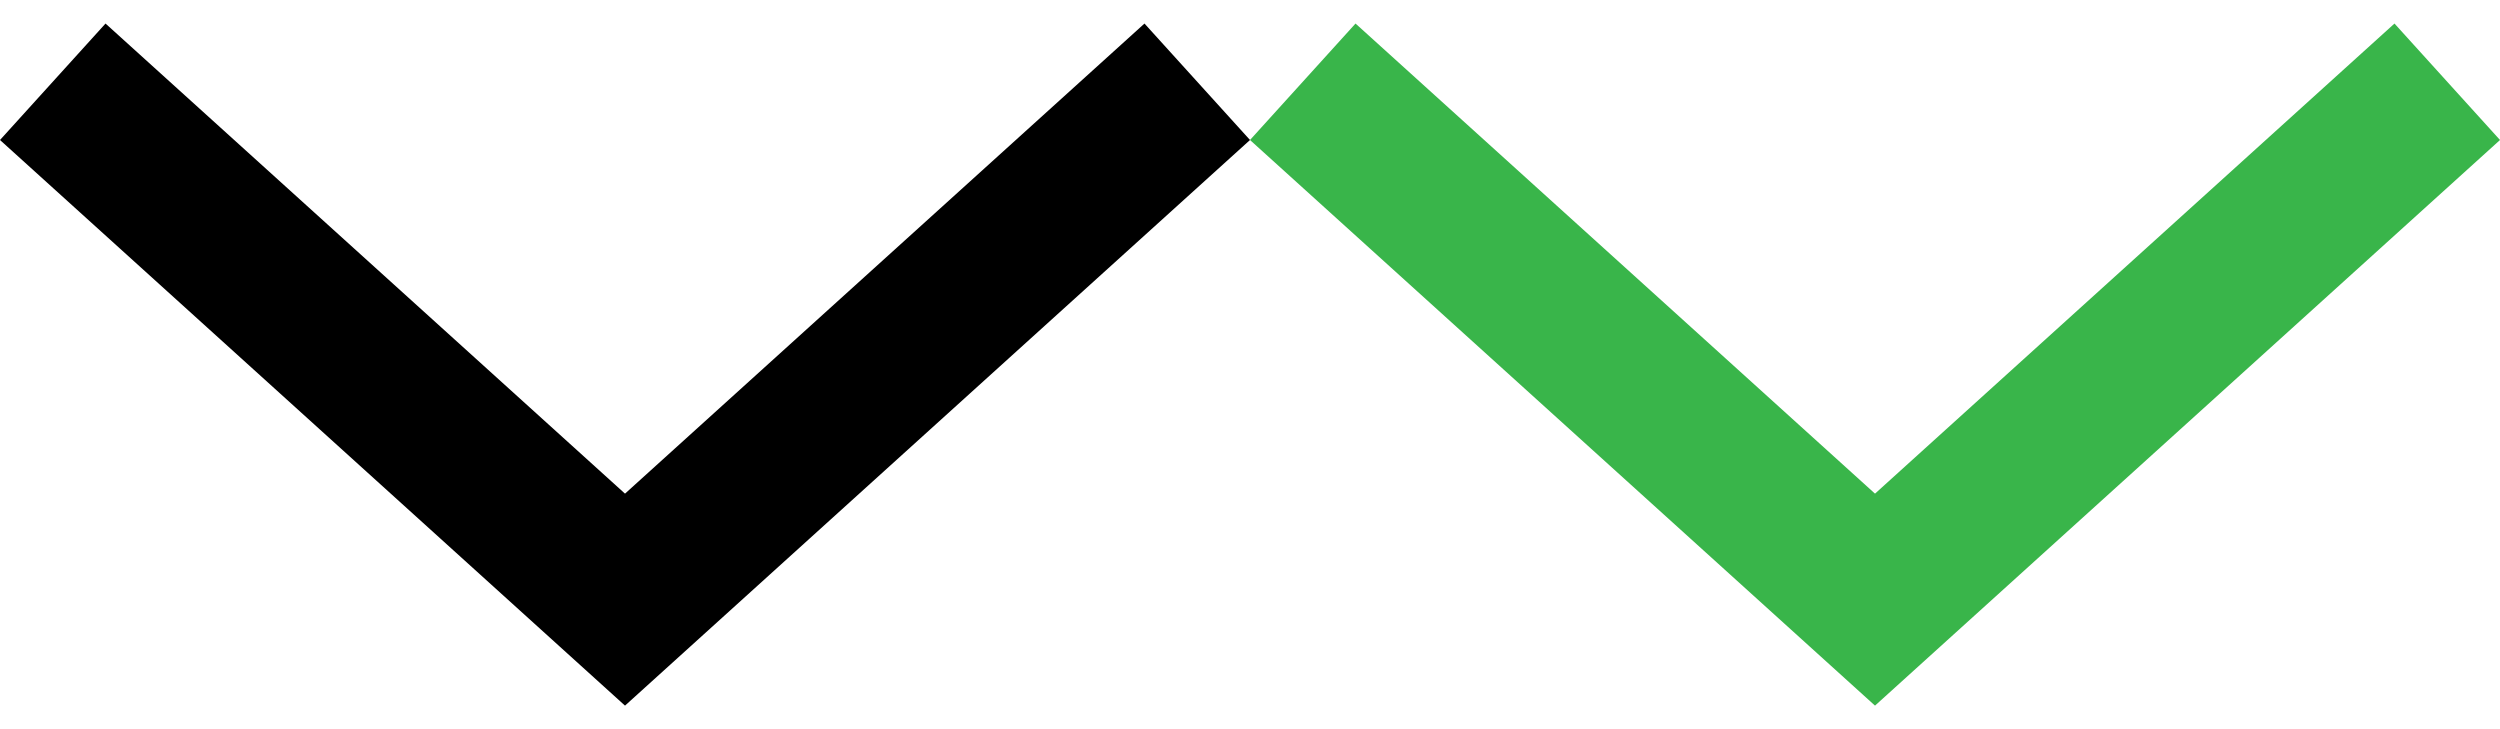
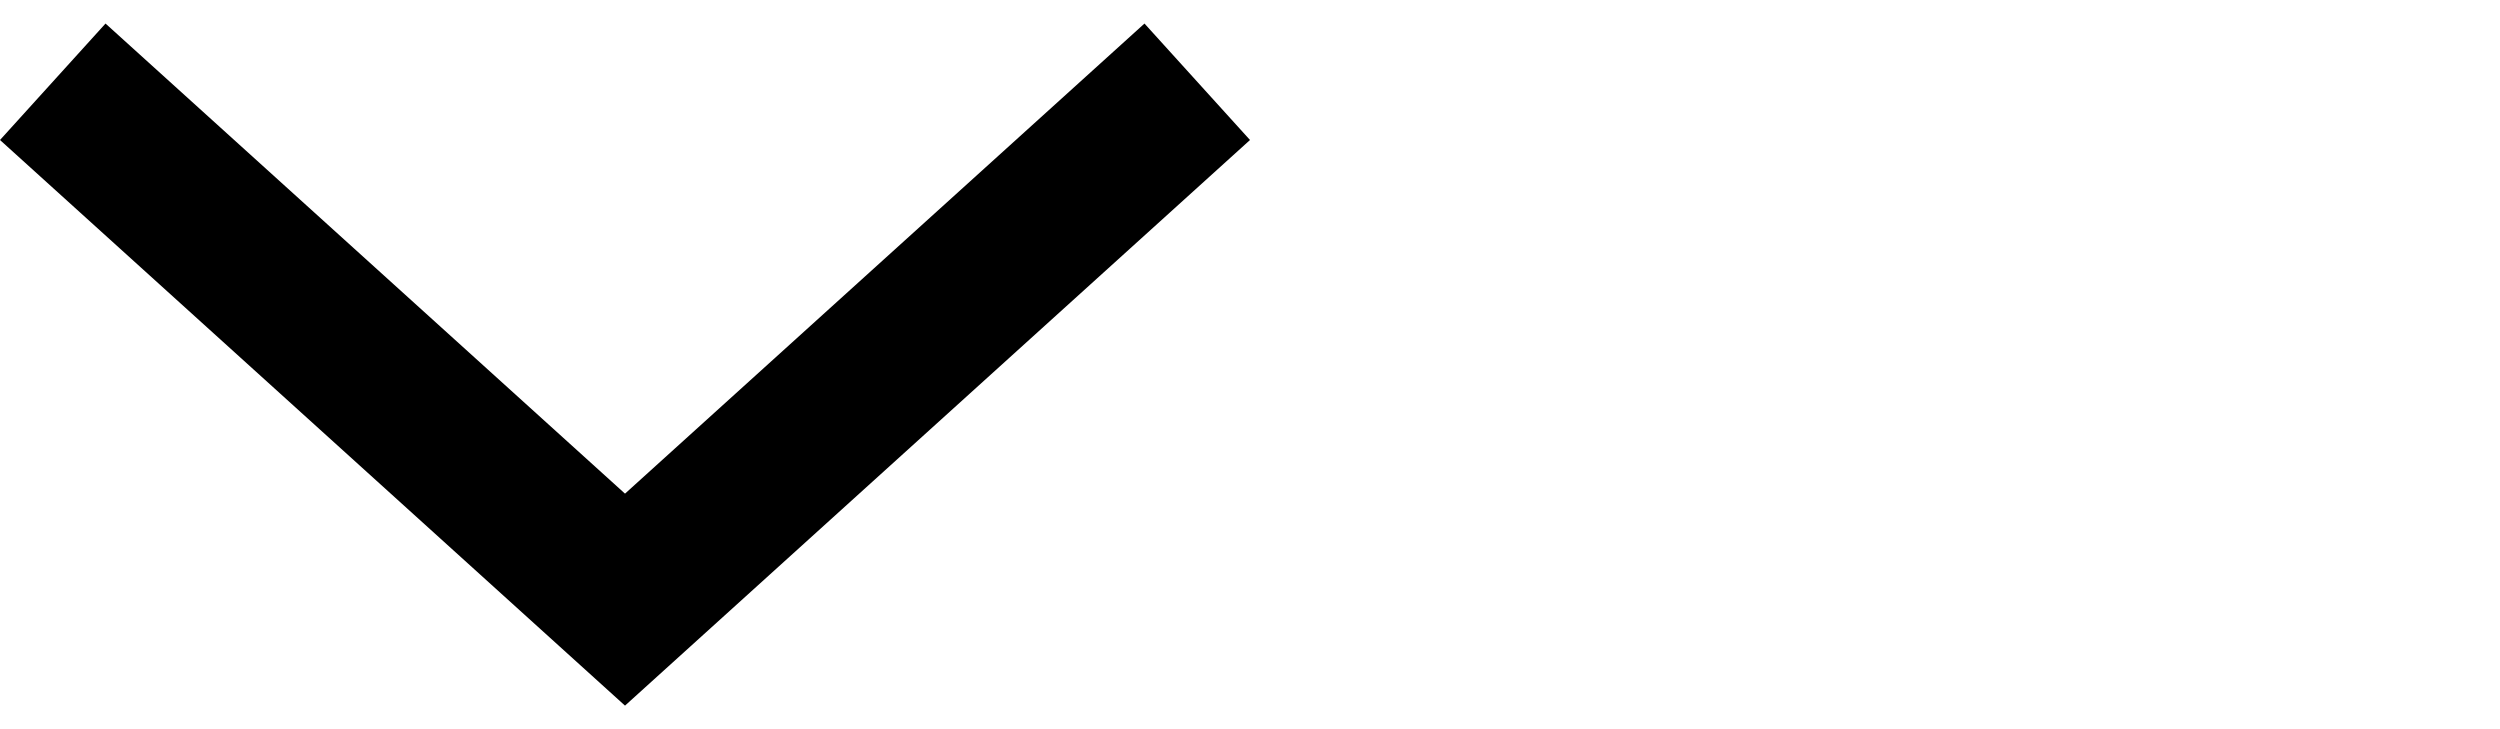
<svg xmlns="http://www.w3.org/2000/svg" width="24" height="7" viewBox="0 0 24 7">
  <defs>
    <style>.a{fill:#39b54a;}</style>
  </defs>
  <polygon points="10.987 0.226 6 4.739 1.013 0.226 0 1.344 6 6.774 12 1.344 10.987 0.226" />
-   <polygon class="a" points="22.987 0.226 18 4.739 13.013 0.226 12 1.344 18 6.774 24 1.344 22.987 0.226" />
</svg>